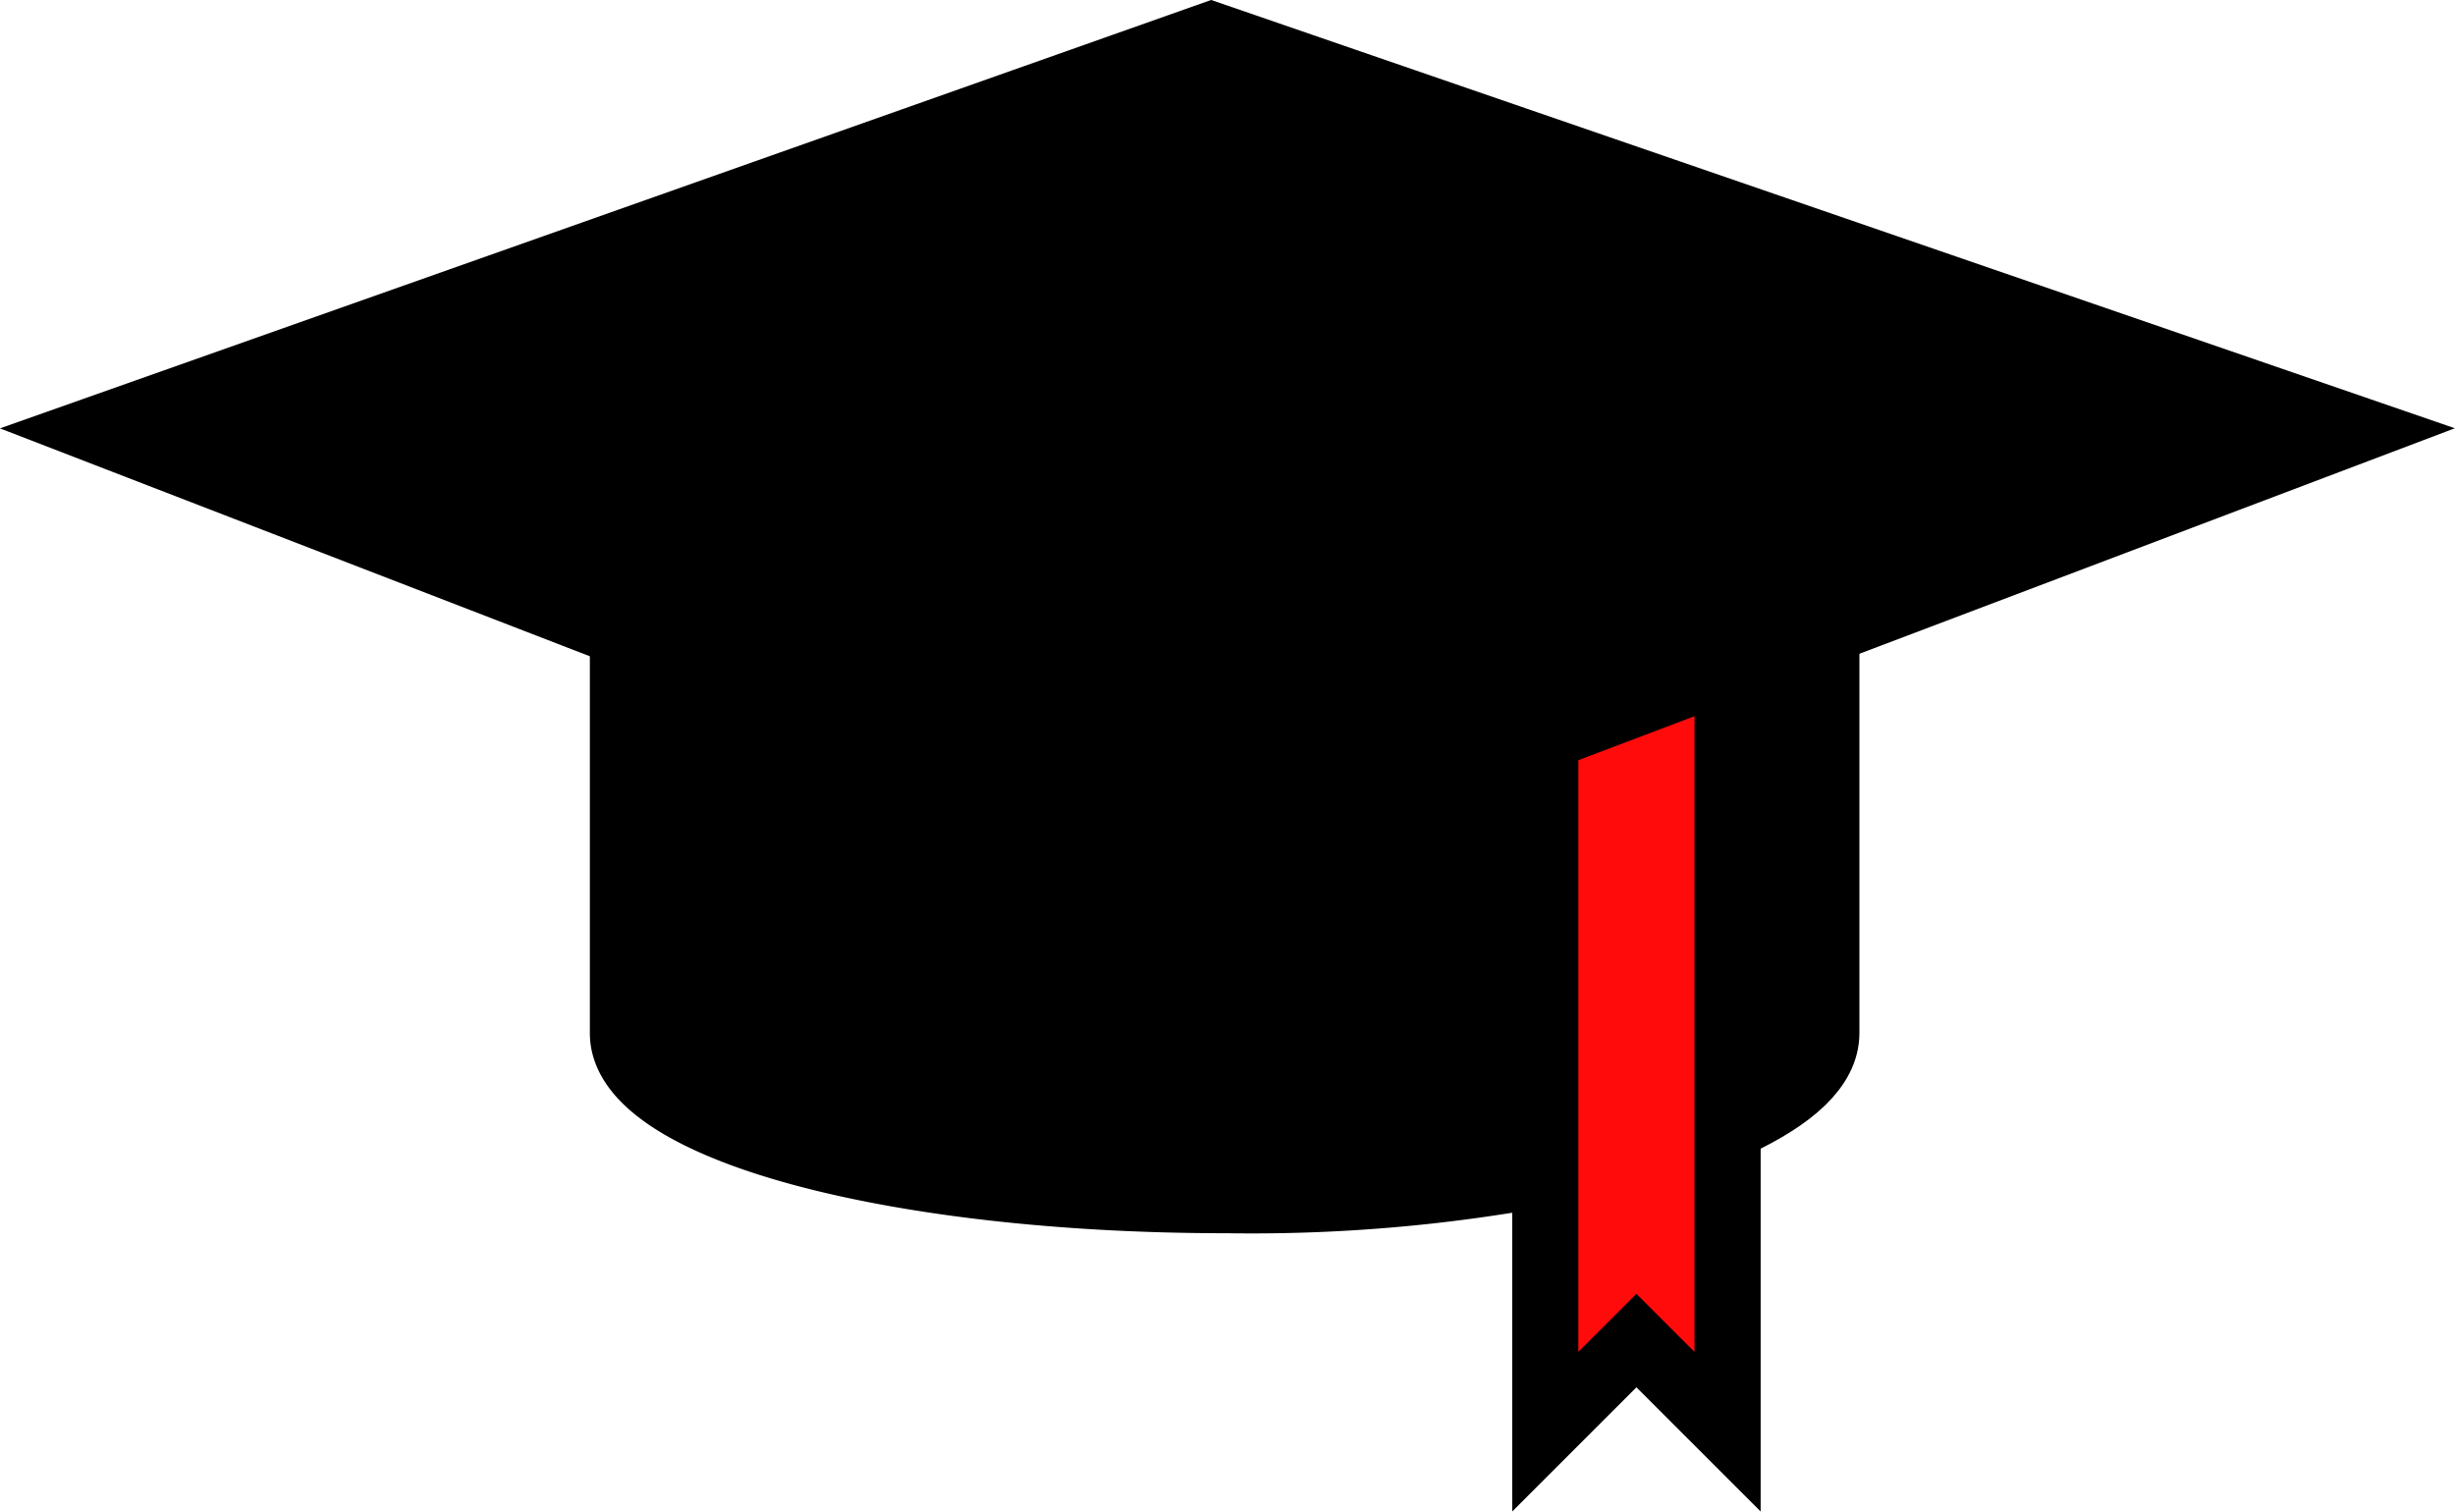
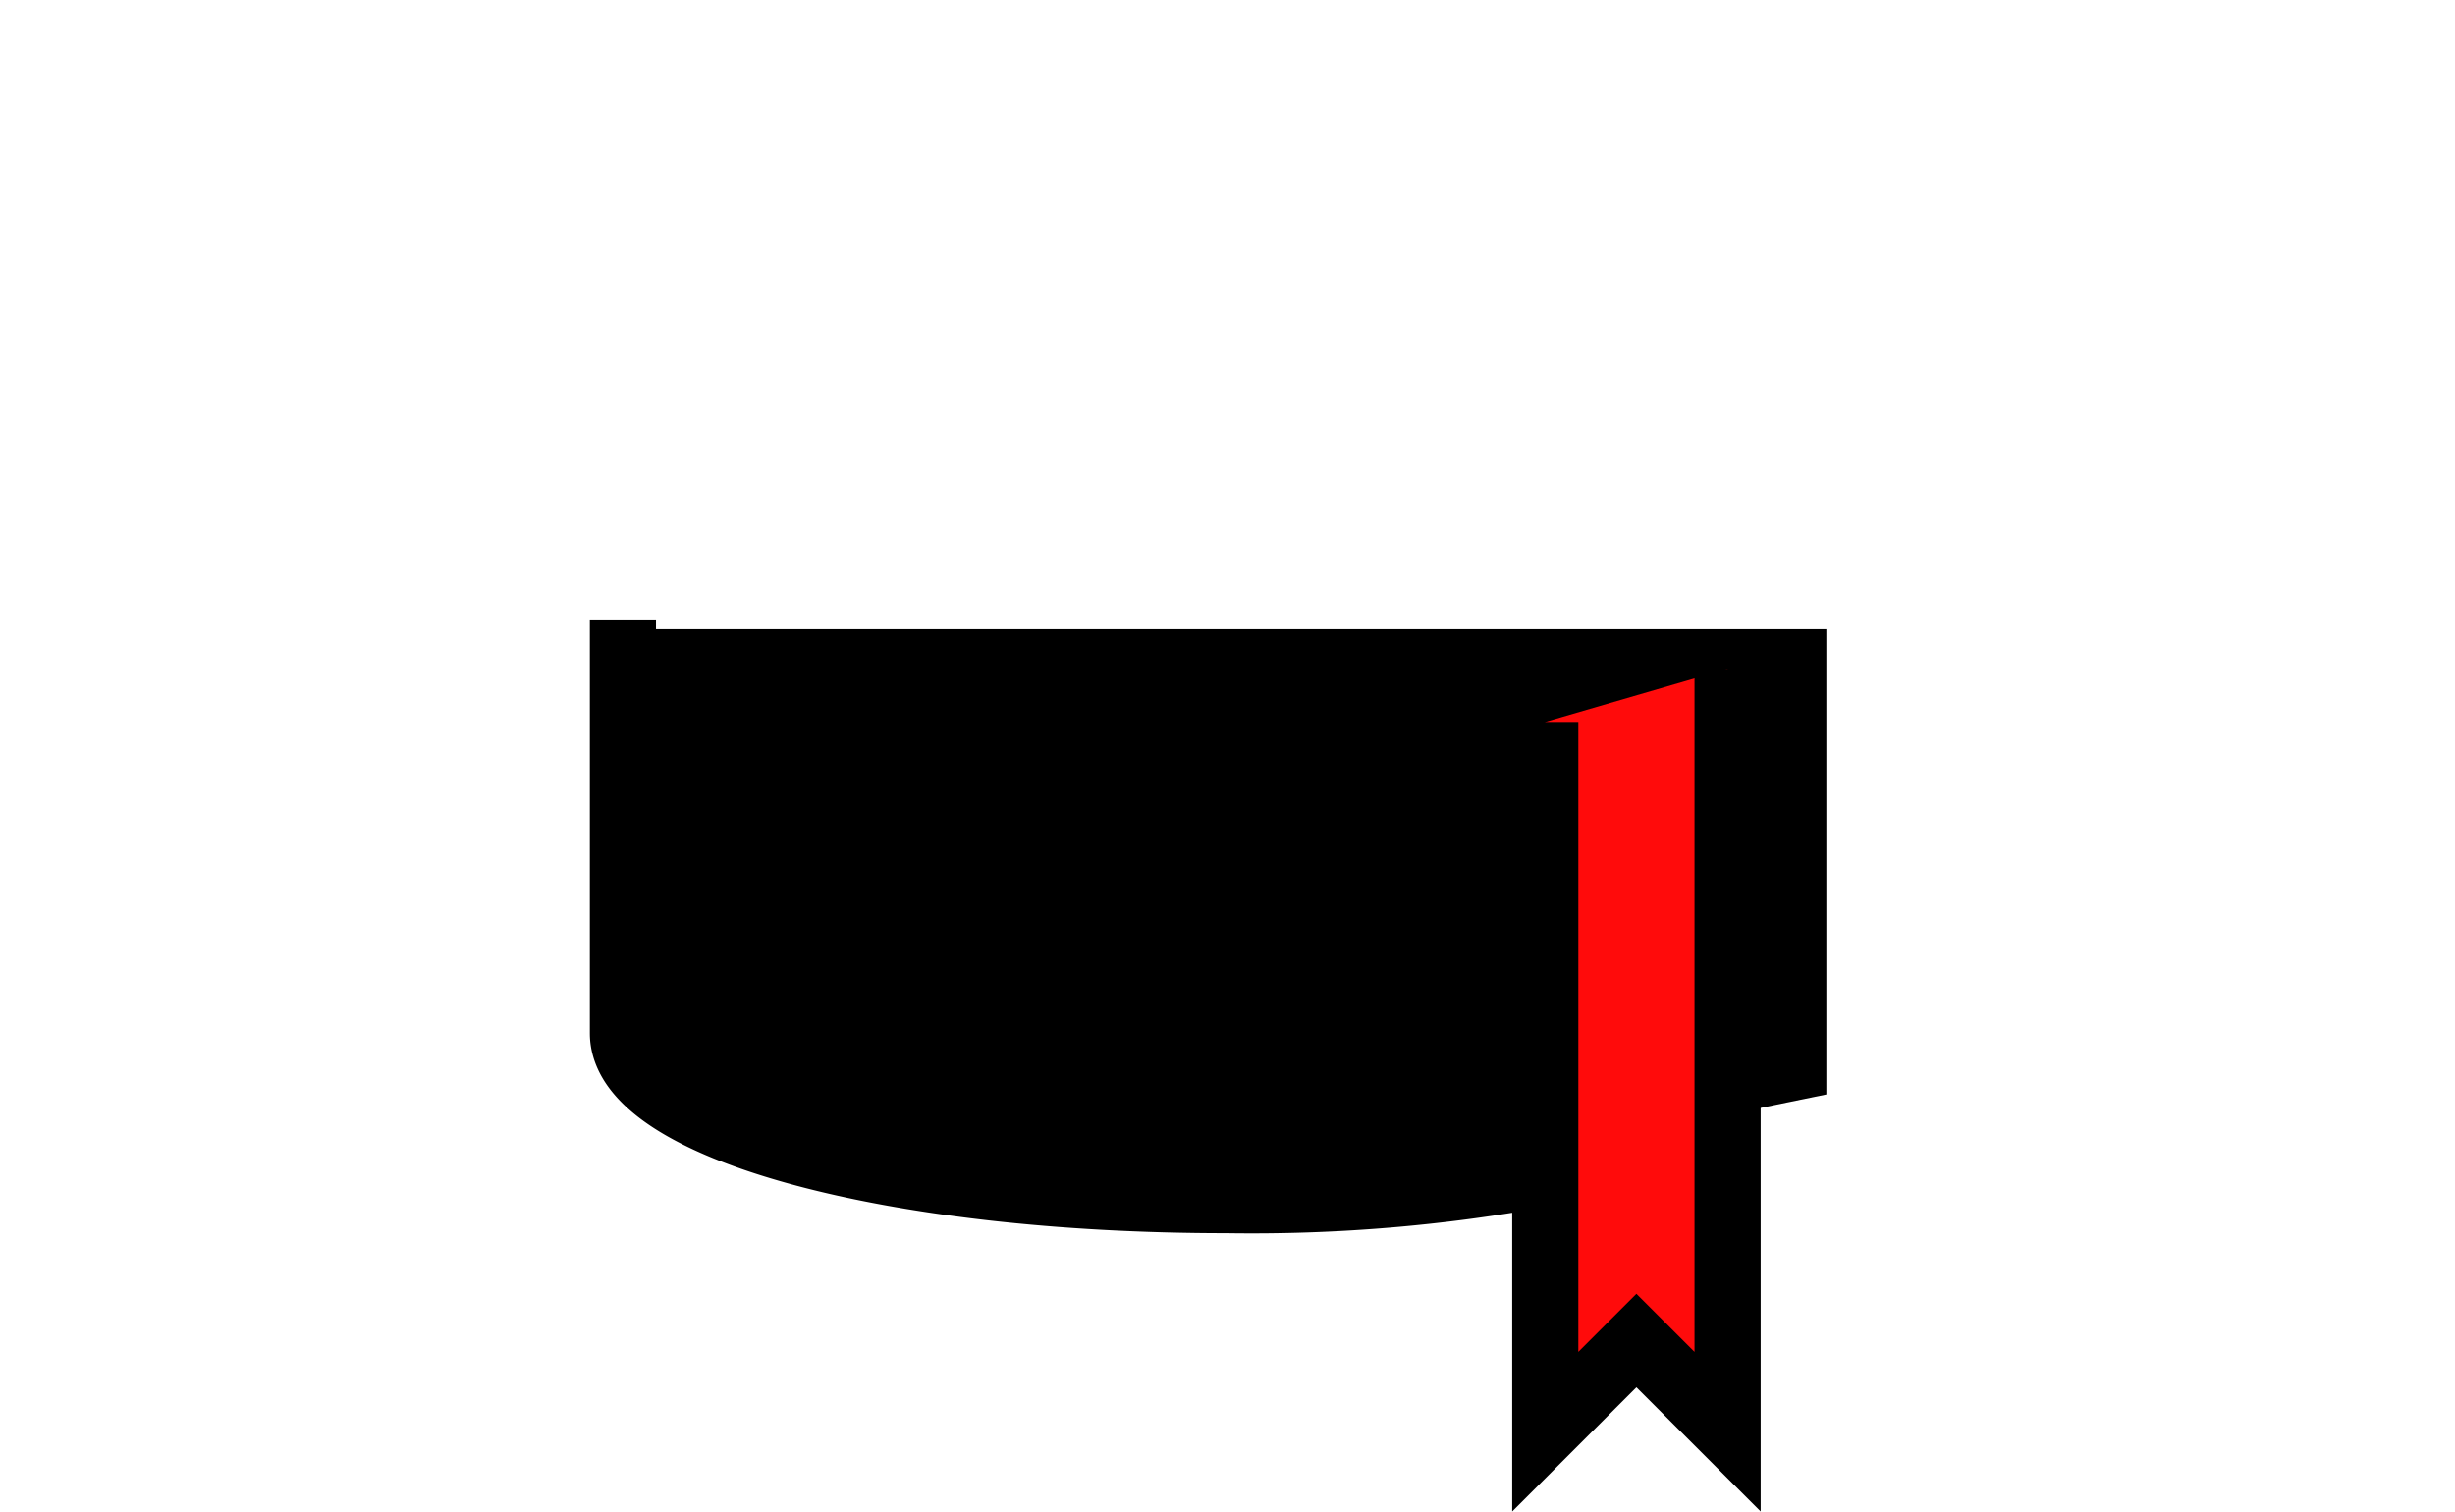
<svg xmlns="http://www.w3.org/2000/svg" width="44.546" height="27.432" viewBox="0 0 44.546 27.432">
  <g id="그룹_1693" data-name="그룹 1693" transform="translate(1.729 0.635)">
    <path id="패스_1740" data-name="패스 1740" d="M0,0H21.7V8.441l-9.3,1.908Z" transform="translate(9.71 10.786)" />
    <g id="그룹_1692" data-name="그룹 1692" transform="translate(9.574 10.607)">
      <path id="패스_1334" data-name="패스 1334" d="M340.64,31.61V45.455l-.827-.827-.827-.827-.827.827-.827.827V32.574" transform="translate(-320.596 -30.714)" fill="#ff0b0b" stroke="#000" stroke-miterlimit="10" stroke-width="1.2" />
-       <path id="패스_1332" data-name="패스 1332" d="M342.965,39.306c1.034-.482,1.654-1.033,1.654-1.653V30.145" transform="translate(-322.783 -30.145)" stroke="#000" stroke-miterlimit="10" stroke-width="1.2" />
      <path id="패스_1333" data-name="패스 1333" d="M309.964,30.145v7.508c0,1.722,4.891,3.031,10.952,3.031A29.3,29.3,0,0,0,326.7,40.2" transform="translate(-309.964 -30.145)" stroke="#000" stroke-miterlimit="10" stroke-width="1.2" />
    </g>
-     <path id="패스_1331" data-name="패스 1331" d="M314.628,27.816l-20.32-7.852L314.559,12.8l20.8,7.164Z" transform="translate(-294.309 -12.8)" stroke="#000" stroke-miterlimit="10" stroke-width="1.2" />
  </g>
</svg>